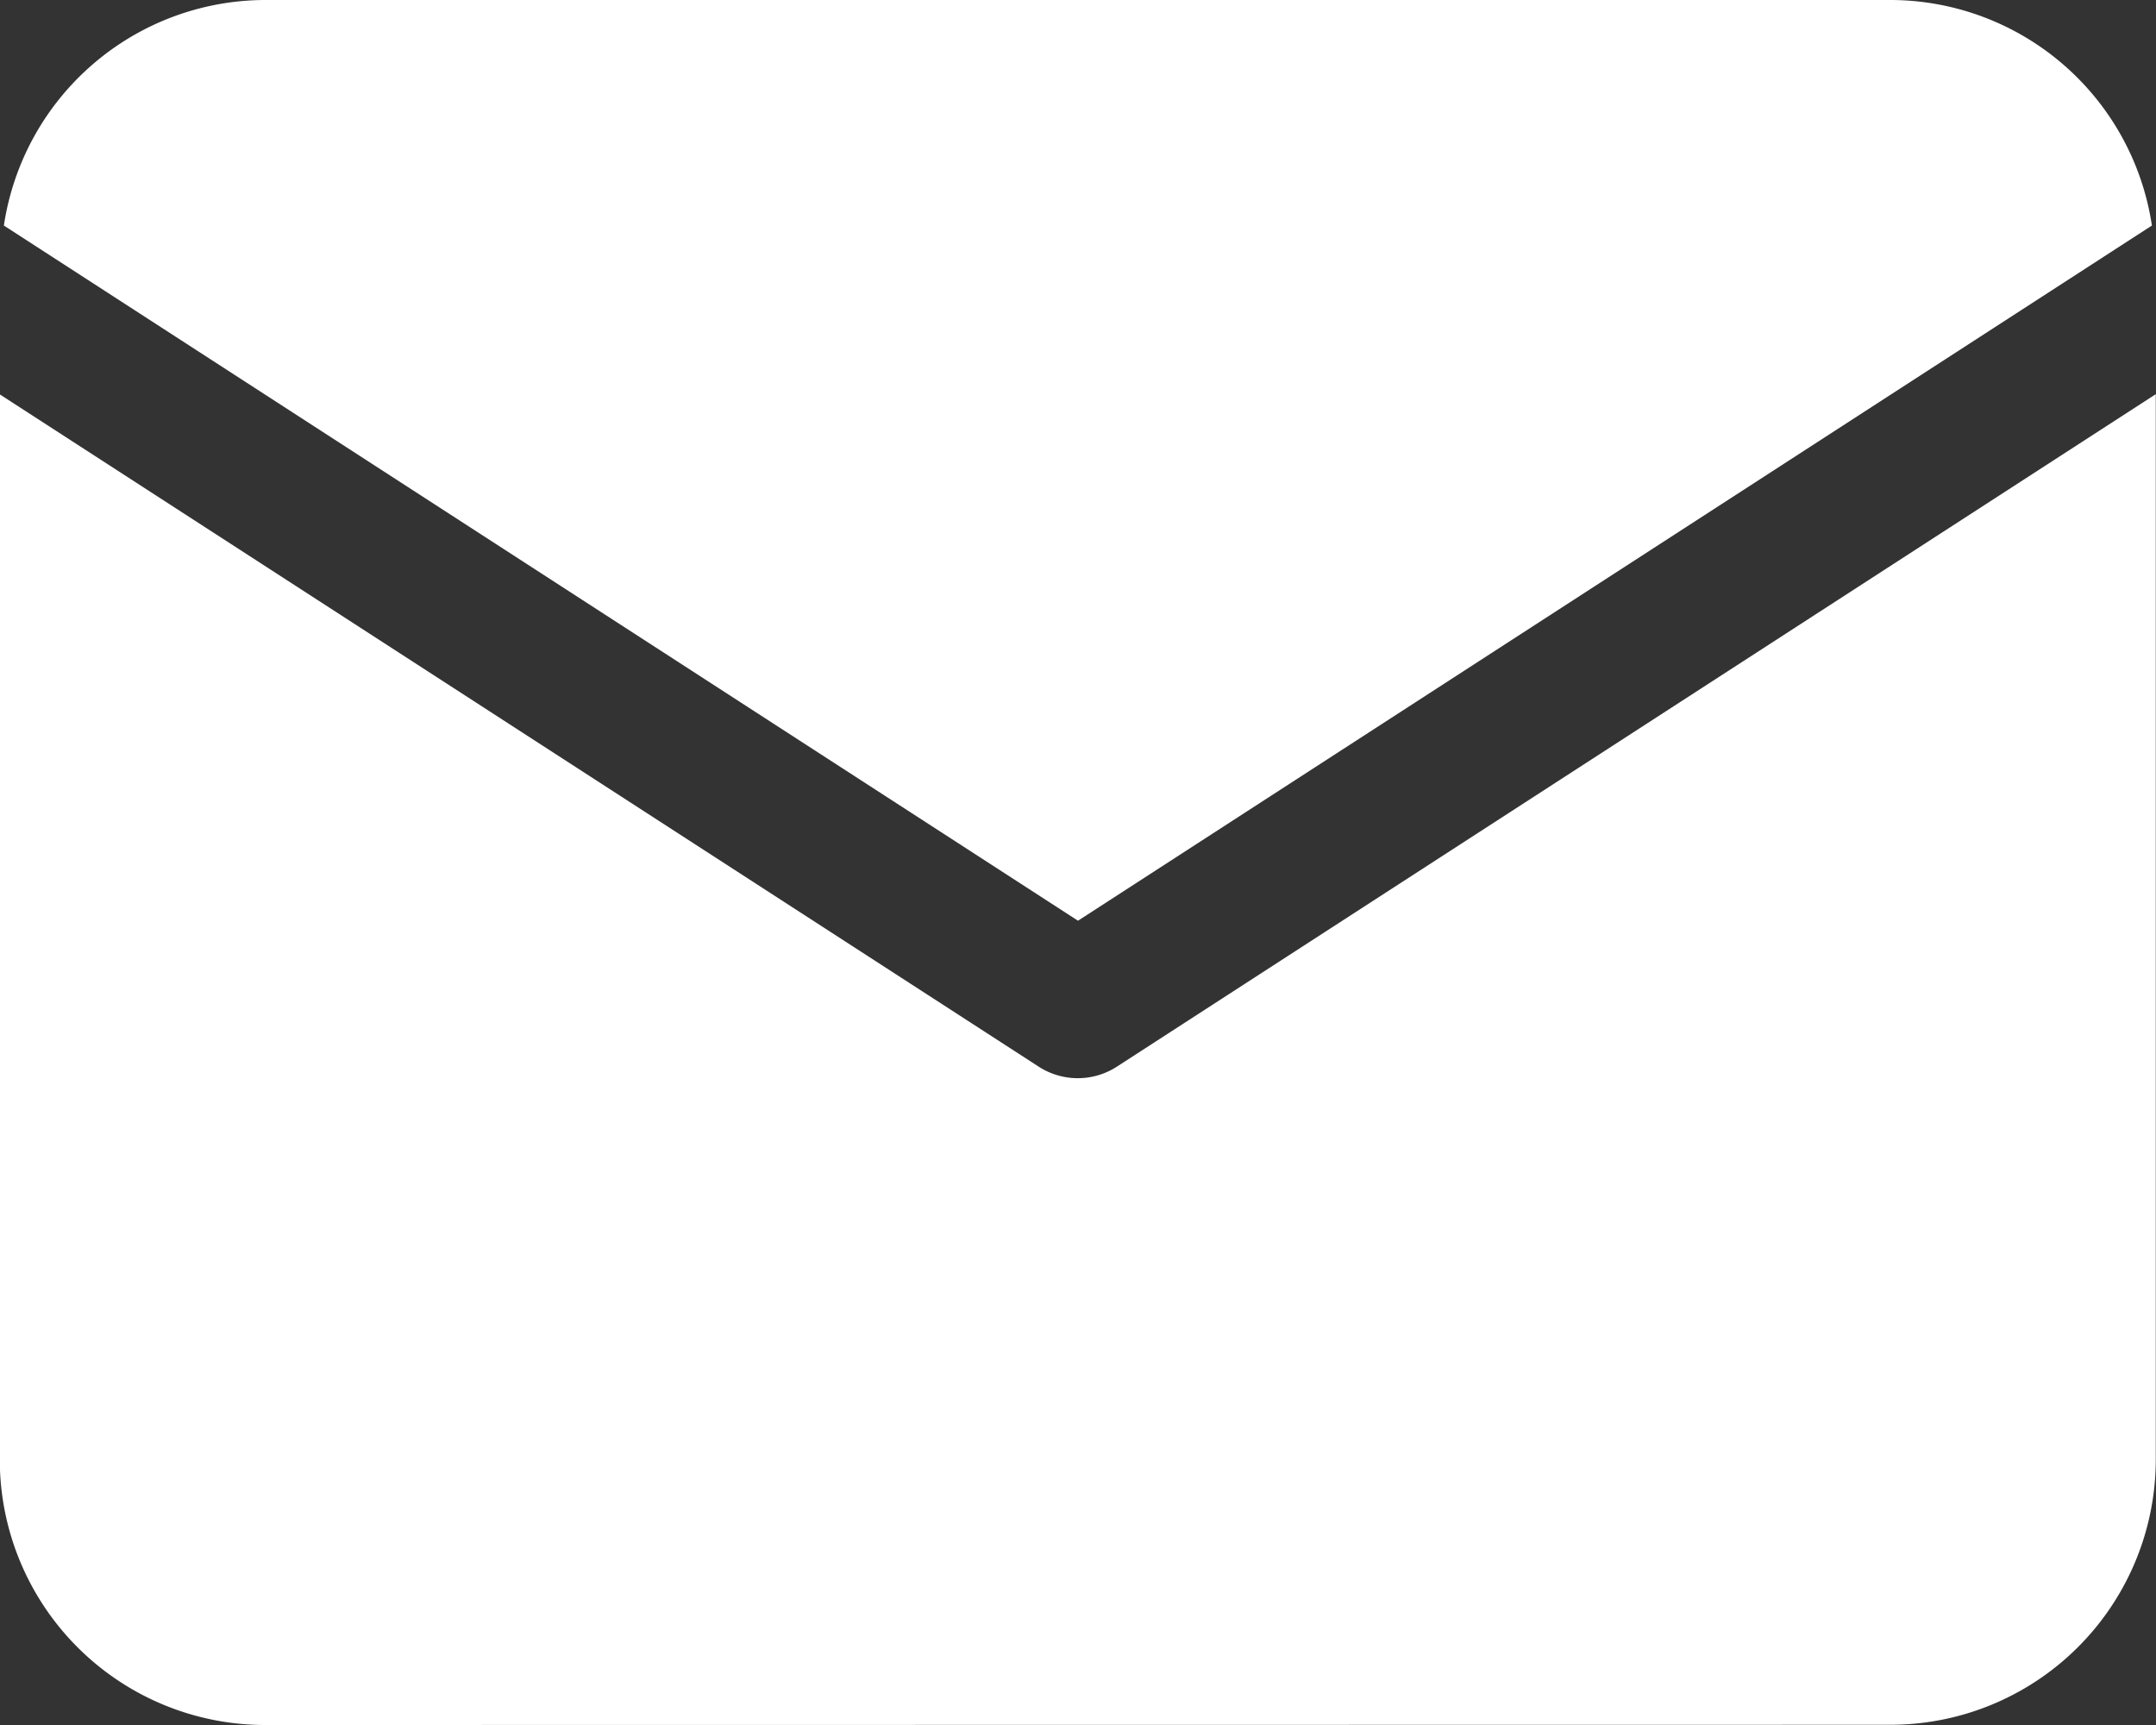
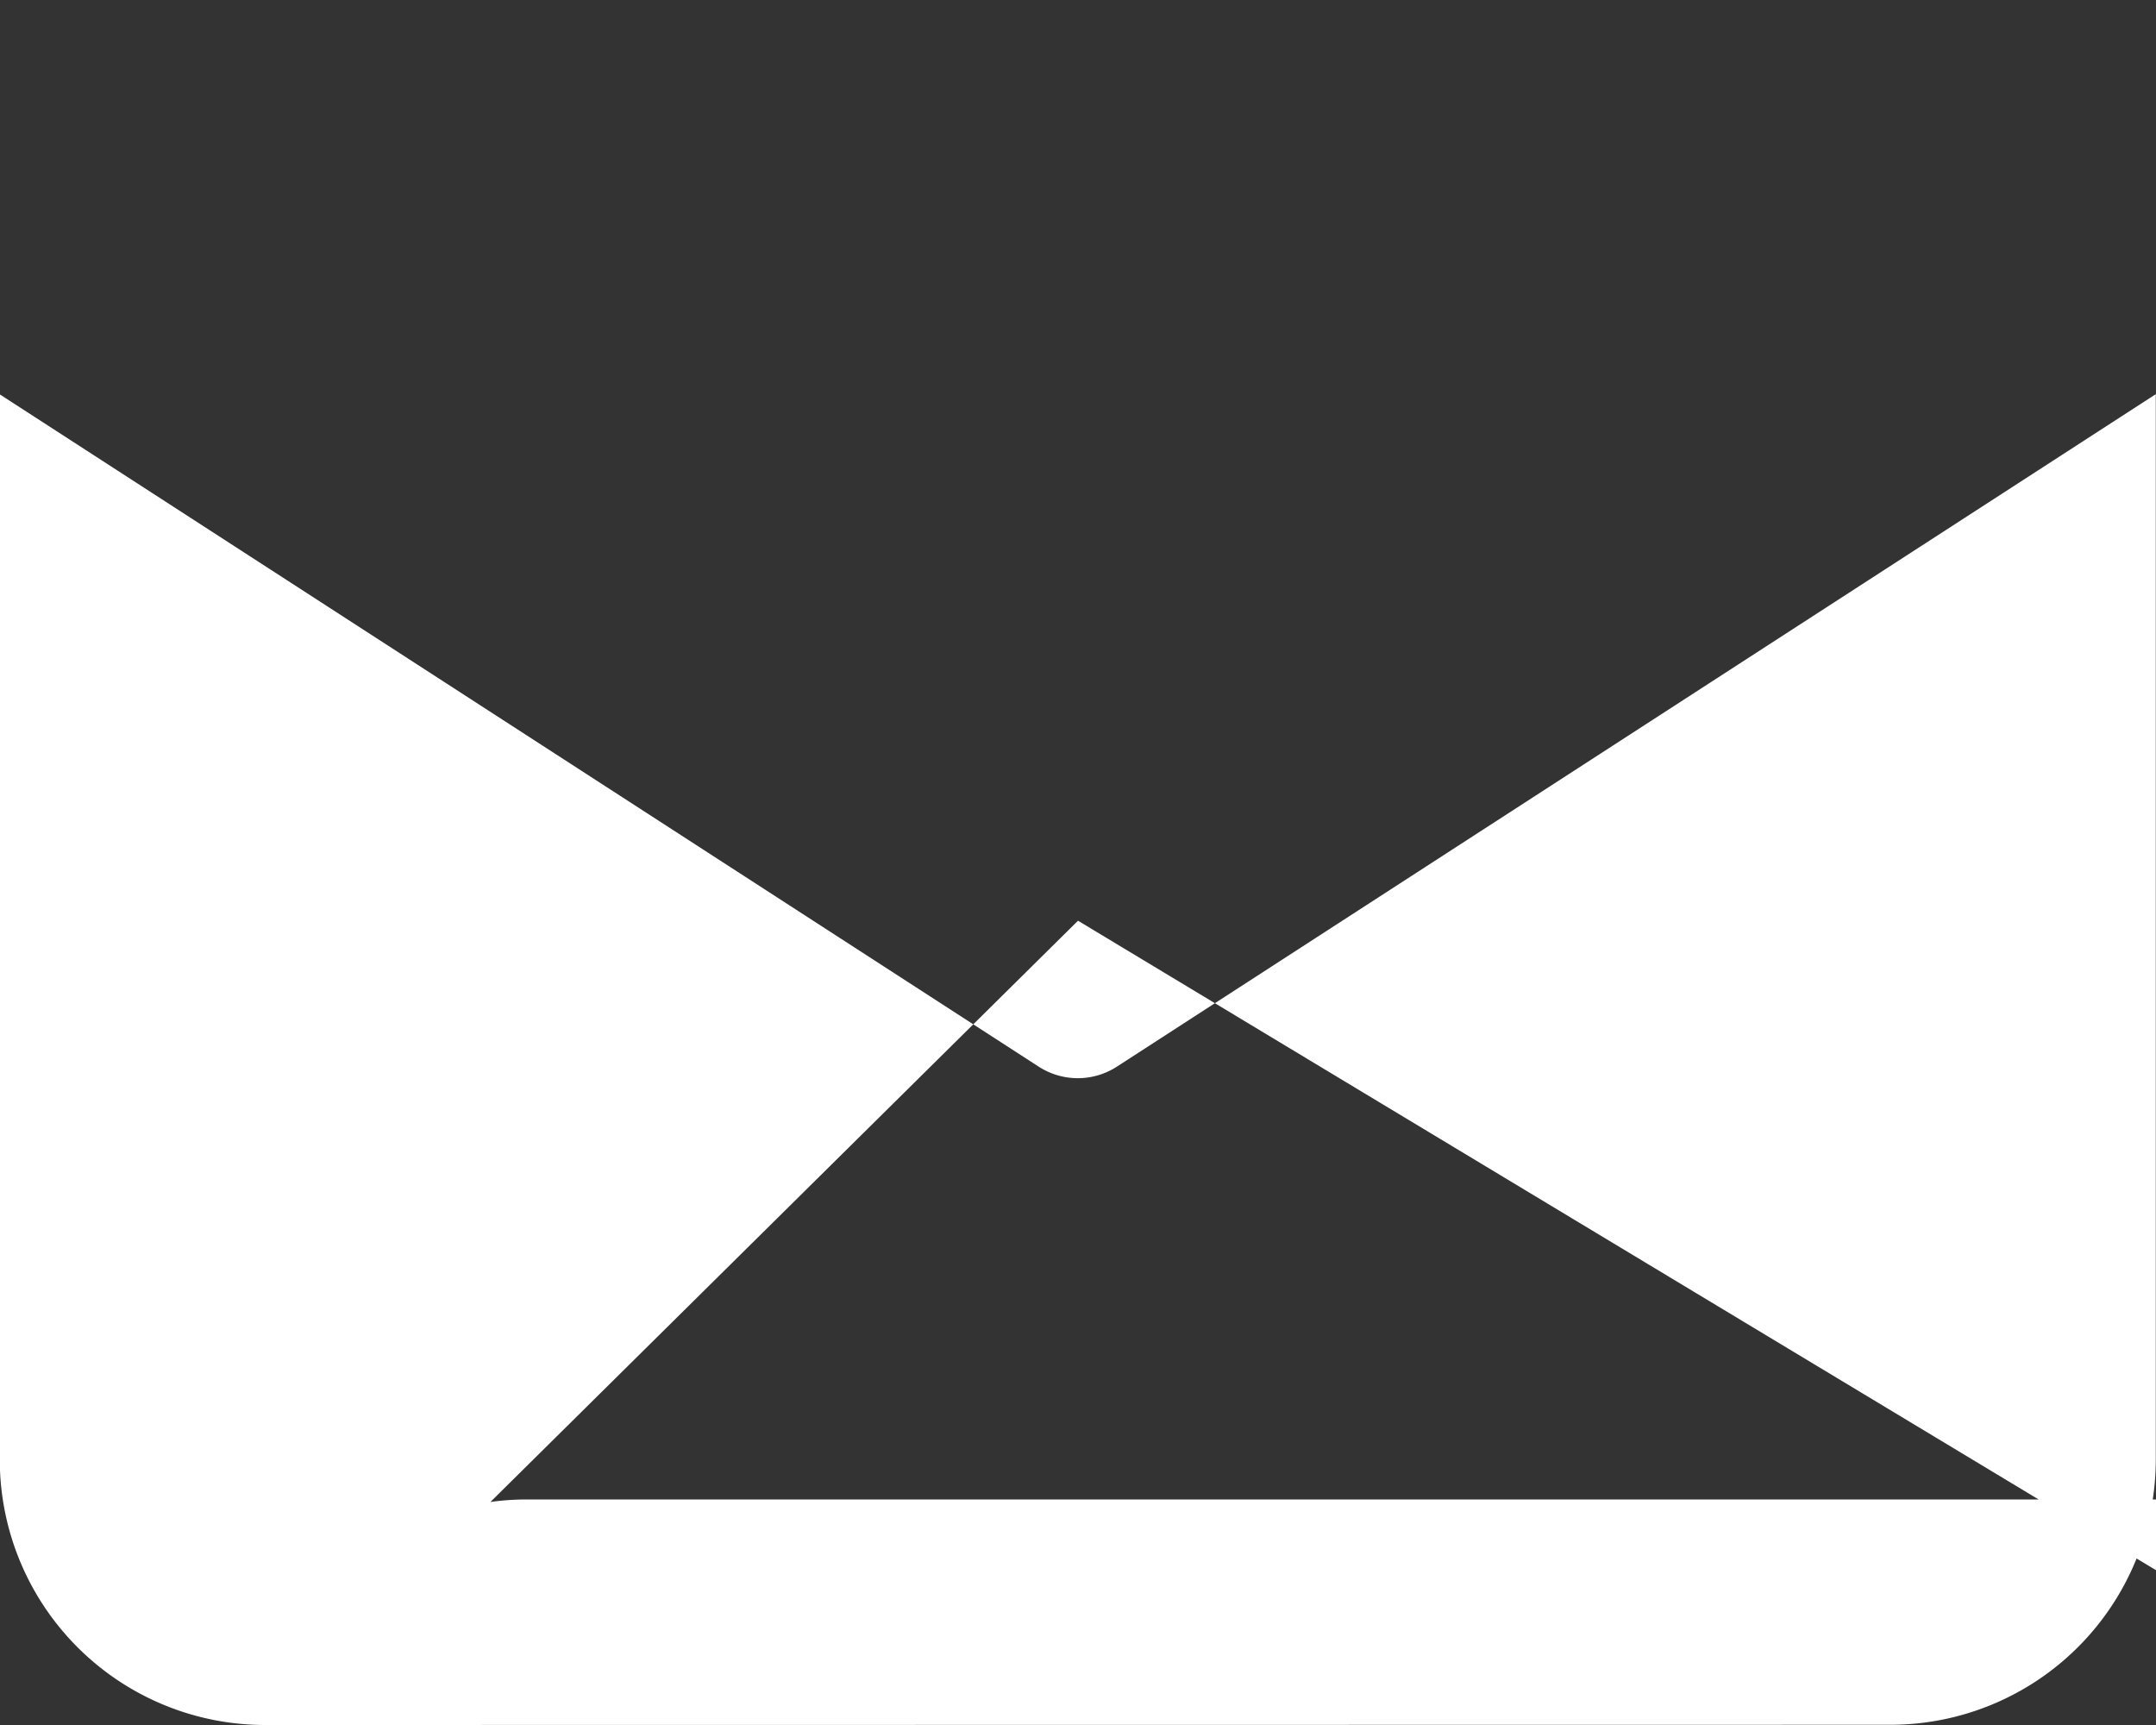
<svg xmlns="http://www.w3.org/2000/svg" width="10" height="8" viewBox="0 0 10 8">
  <rect x="0" y="0" width="10" height="8" fill="#333333" stroke="none" />
-   <path id="mail" d="M1026.229,3635a1.231,1.231,0,0,1-1.23-1.229v-4.942l4.819,3.118a.334.334,0,0,0,.362,0l4.819-3.119v4.942a1.231,1.231,0,0,1-1.23,1.229Zm-1.211-6.954a1.228,1.228,0,0,1,1.211-1.046h7.541a1.228,1.228,0,0,1,1.211,1.046L1030,3631.27Z" transform="translate(-1025 -3627)" fill="#fff" />
+   <path id="mail" d="M1026.229,3635a1.231,1.231,0,0,1-1.23-1.229v-4.942l4.819,3.118a.334.334,0,0,0,.362,0l4.819-3.119v4.942a1.231,1.231,0,0,1-1.23,1.229Za1.228,1.228,0,0,1,1.211-1.046h7.541a1.228,1.228,0,0,1,1.211,1.046L1030,3631.27Z" transform="translate(-1025 -3627)" fill="#fff" />
</svg>